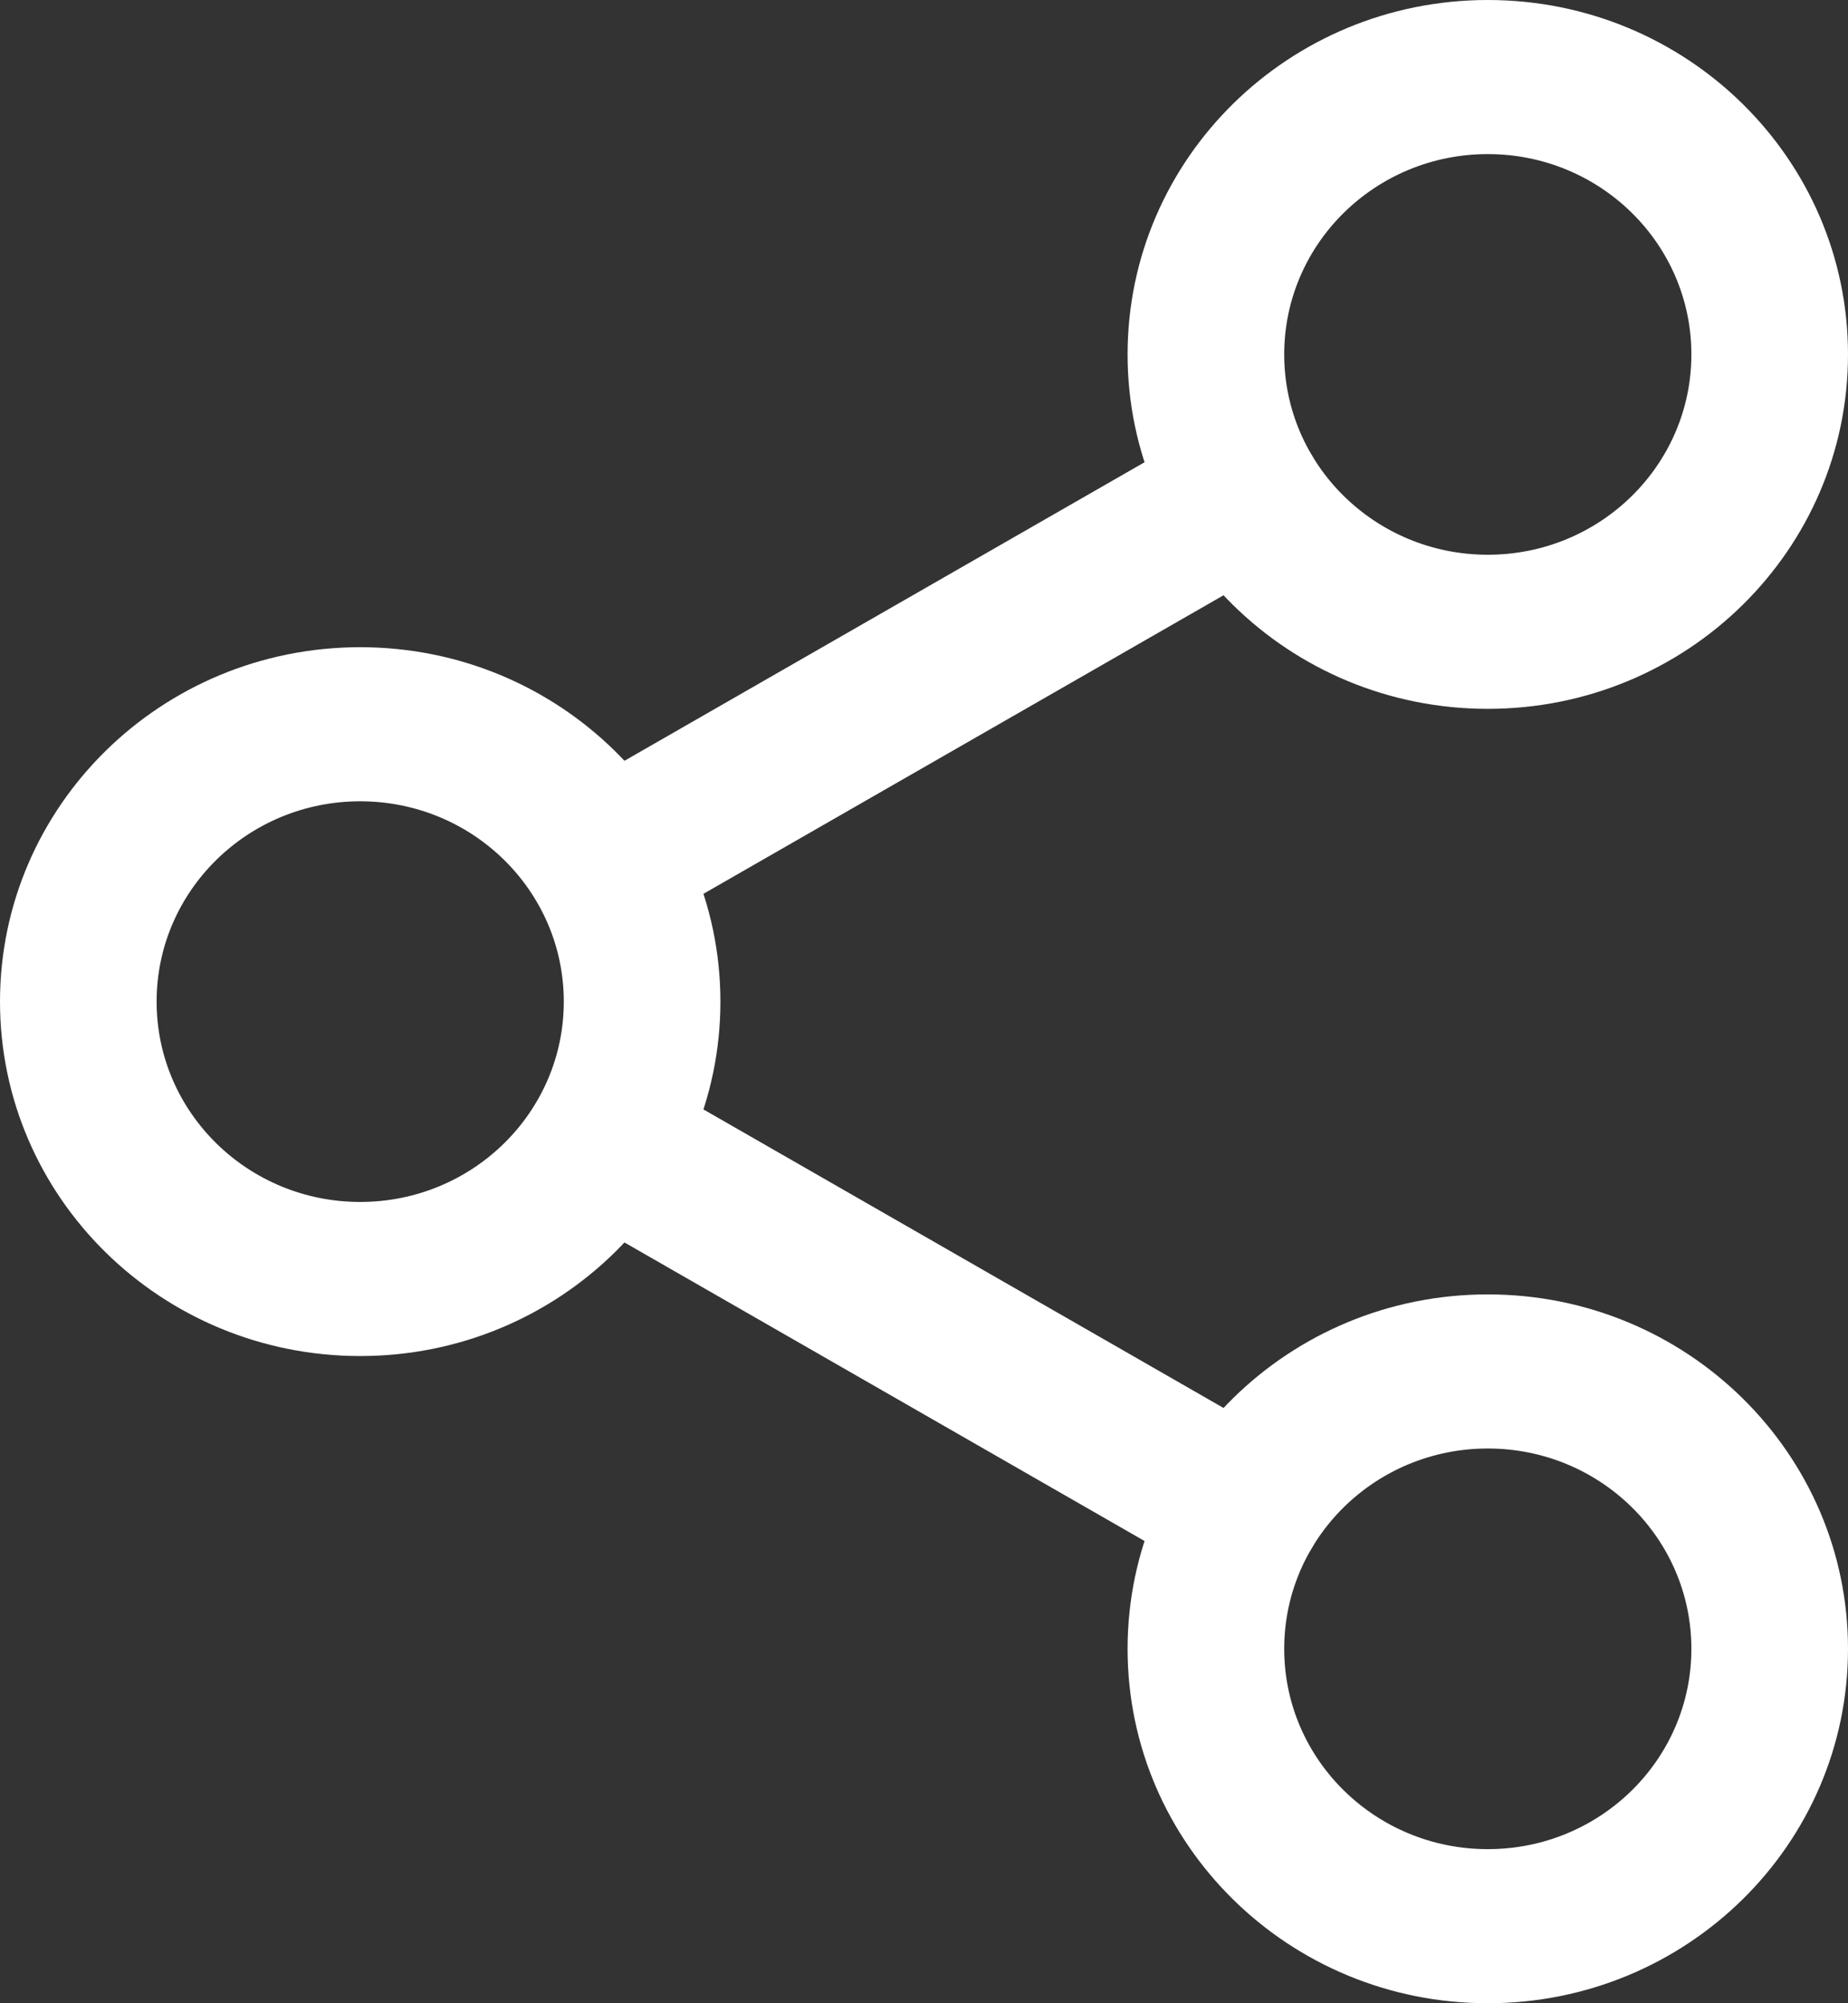
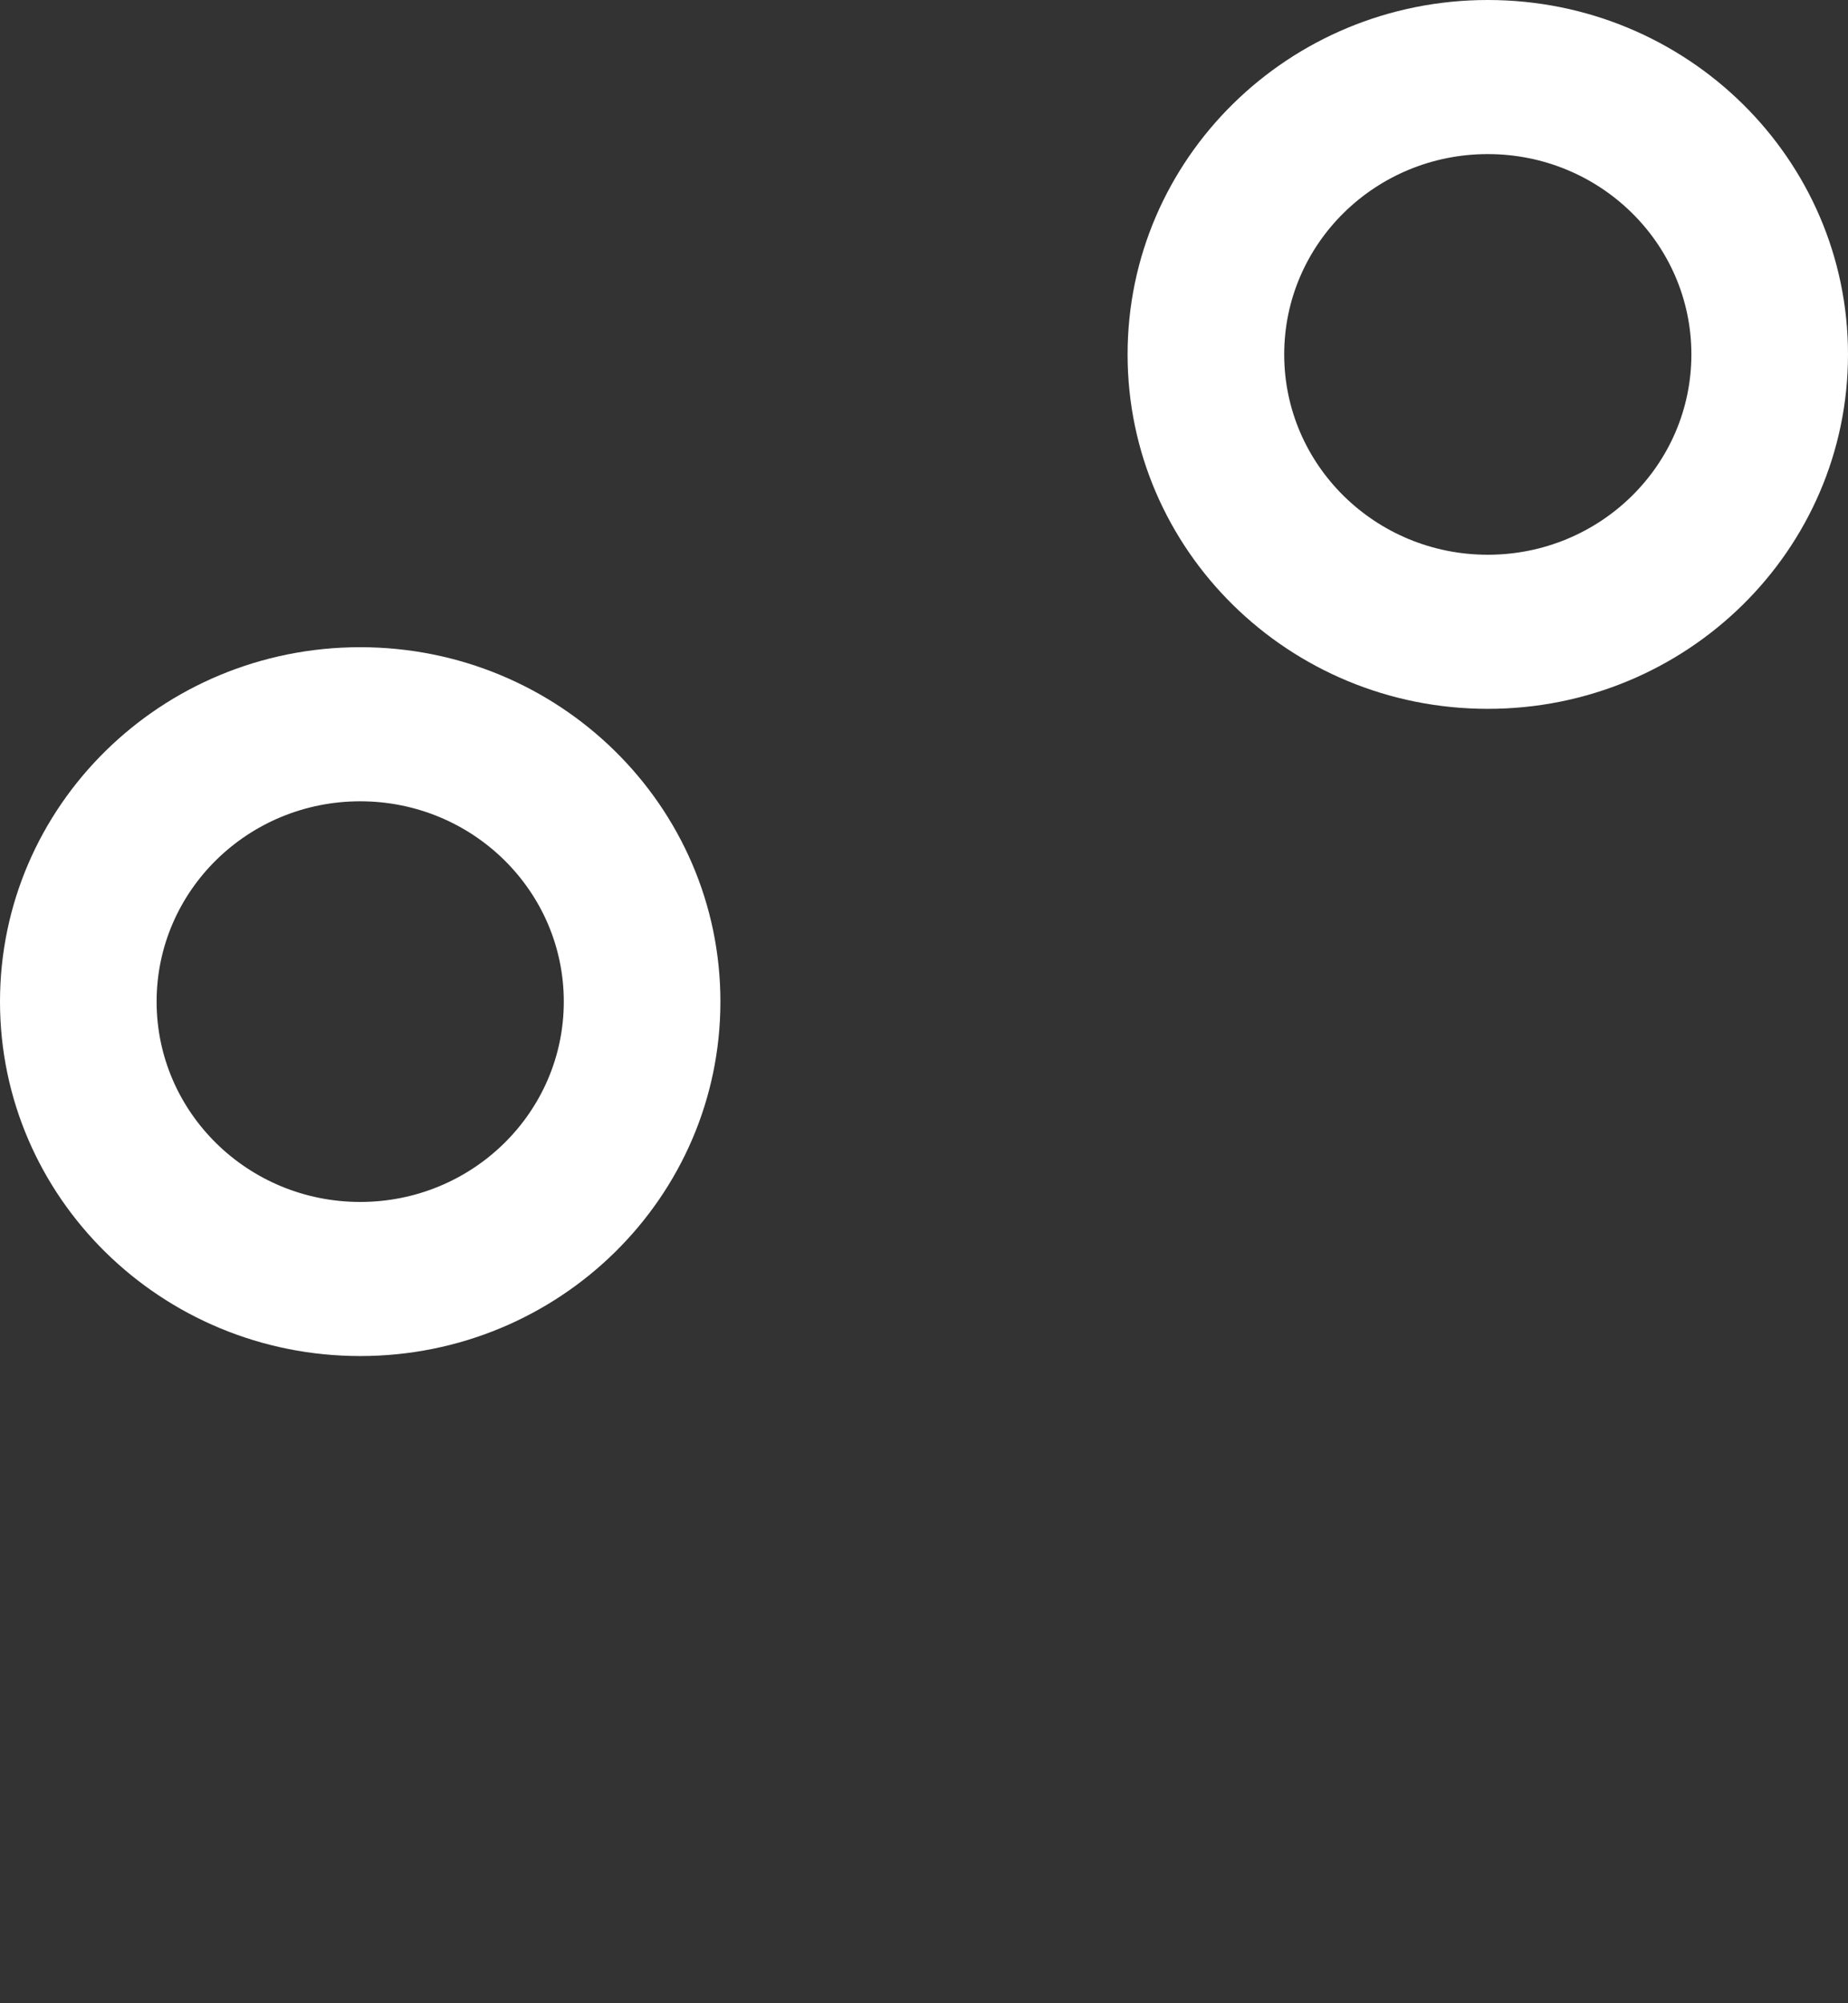
<svg xmlns="http://www.w3.org/2000/svg" width="24" height="26" viewBox="0 0 24 26" fill="none">
  <rect x="0" y="0" width="24" height="26" fill="#333333" stroke="none" />
  <path fill-rule="evenodd" clip-rule="evenodd" d="M19.322 2C17.862 2 16.678 3.164 16.678 4.6C16.678 6.036 17.862 7.2 19.322 7.2C20.782 7.2 21.966 6.036 21.966 4.6C21.966 3.164 20.782 2 19.322 2ZM14.644 4.6C14.644 2.059 16.738 0 19.322 0C21.906 0 24 2.059 24 4.6C24 7.141 21.906 9.2 19.322 9.2C16.738 9.2 14.644 7.141 14.644 4.6Z" fill="white" />
-   <path fill-rule="evenodd" clip-rule="evenodd" d="M19.322 18.8C17.862 18.8 16.678 19.964 16.678 21.4C16.678 22.836 17.862 24 19.322 24C20.782 24 21.966 22.836 21.966 21.4C21.966 19.964 20.782 18.8 19.322 18.8ZM14.644 21.4C14.644 18.86 16.738 16.8 19.322 16.8C21.906 16.8 24 18.86 24 21.4C24 23.941 21.906 26 19.322 26C16.738 26 14.644 23.941 14.644 21.4Z" fill="white" />
  <path fill-rule="evenodd" clip-rule="evenodd" d="M4.678 10.4C3.218 10.4 2.034 11.564 2.034 13C2.034 14.436 3.218 15.6 4.678 15.6C6.138 15.6 7.322 14.436 7.322 13C7.322 11.564 6.138 10.4 4.678 10.4ZM0 13C0 10.46 2.094 8.4 4.678 8.4C7.262 8.4 9.356 10.46 9.356 13C9.356 15.54 7.262 17.6 4.678 17.6C2.094 17.6 0 15.54 0 13Z" fill="white" />
-   <path fill-rule="evenodd" clip-rule="evenodd" d="M17.037 5.911C17.32 6.388 17.156 7 16.671 7.278L8.356 12.048C7.871 12.326 7.248 12.165 6.965 11.688C6.682 11.211 6.846 10.599 7.331 10.321L15.646 5.551C16.131 5.272 16.754 5.434 17.037 5.911ZM6.965 14.312C7.248 13.835 7.871 13.674 8.356 13.952L16.671 18.722C17.156 19 17.32 19.613 17.037 20.09C16.754 20.567 16.131 20.728 15.646 20.449L7.331 15.679C6.846 15.401 6.682 14.789 6.965 14.312Z" fill="white" />
</svg>